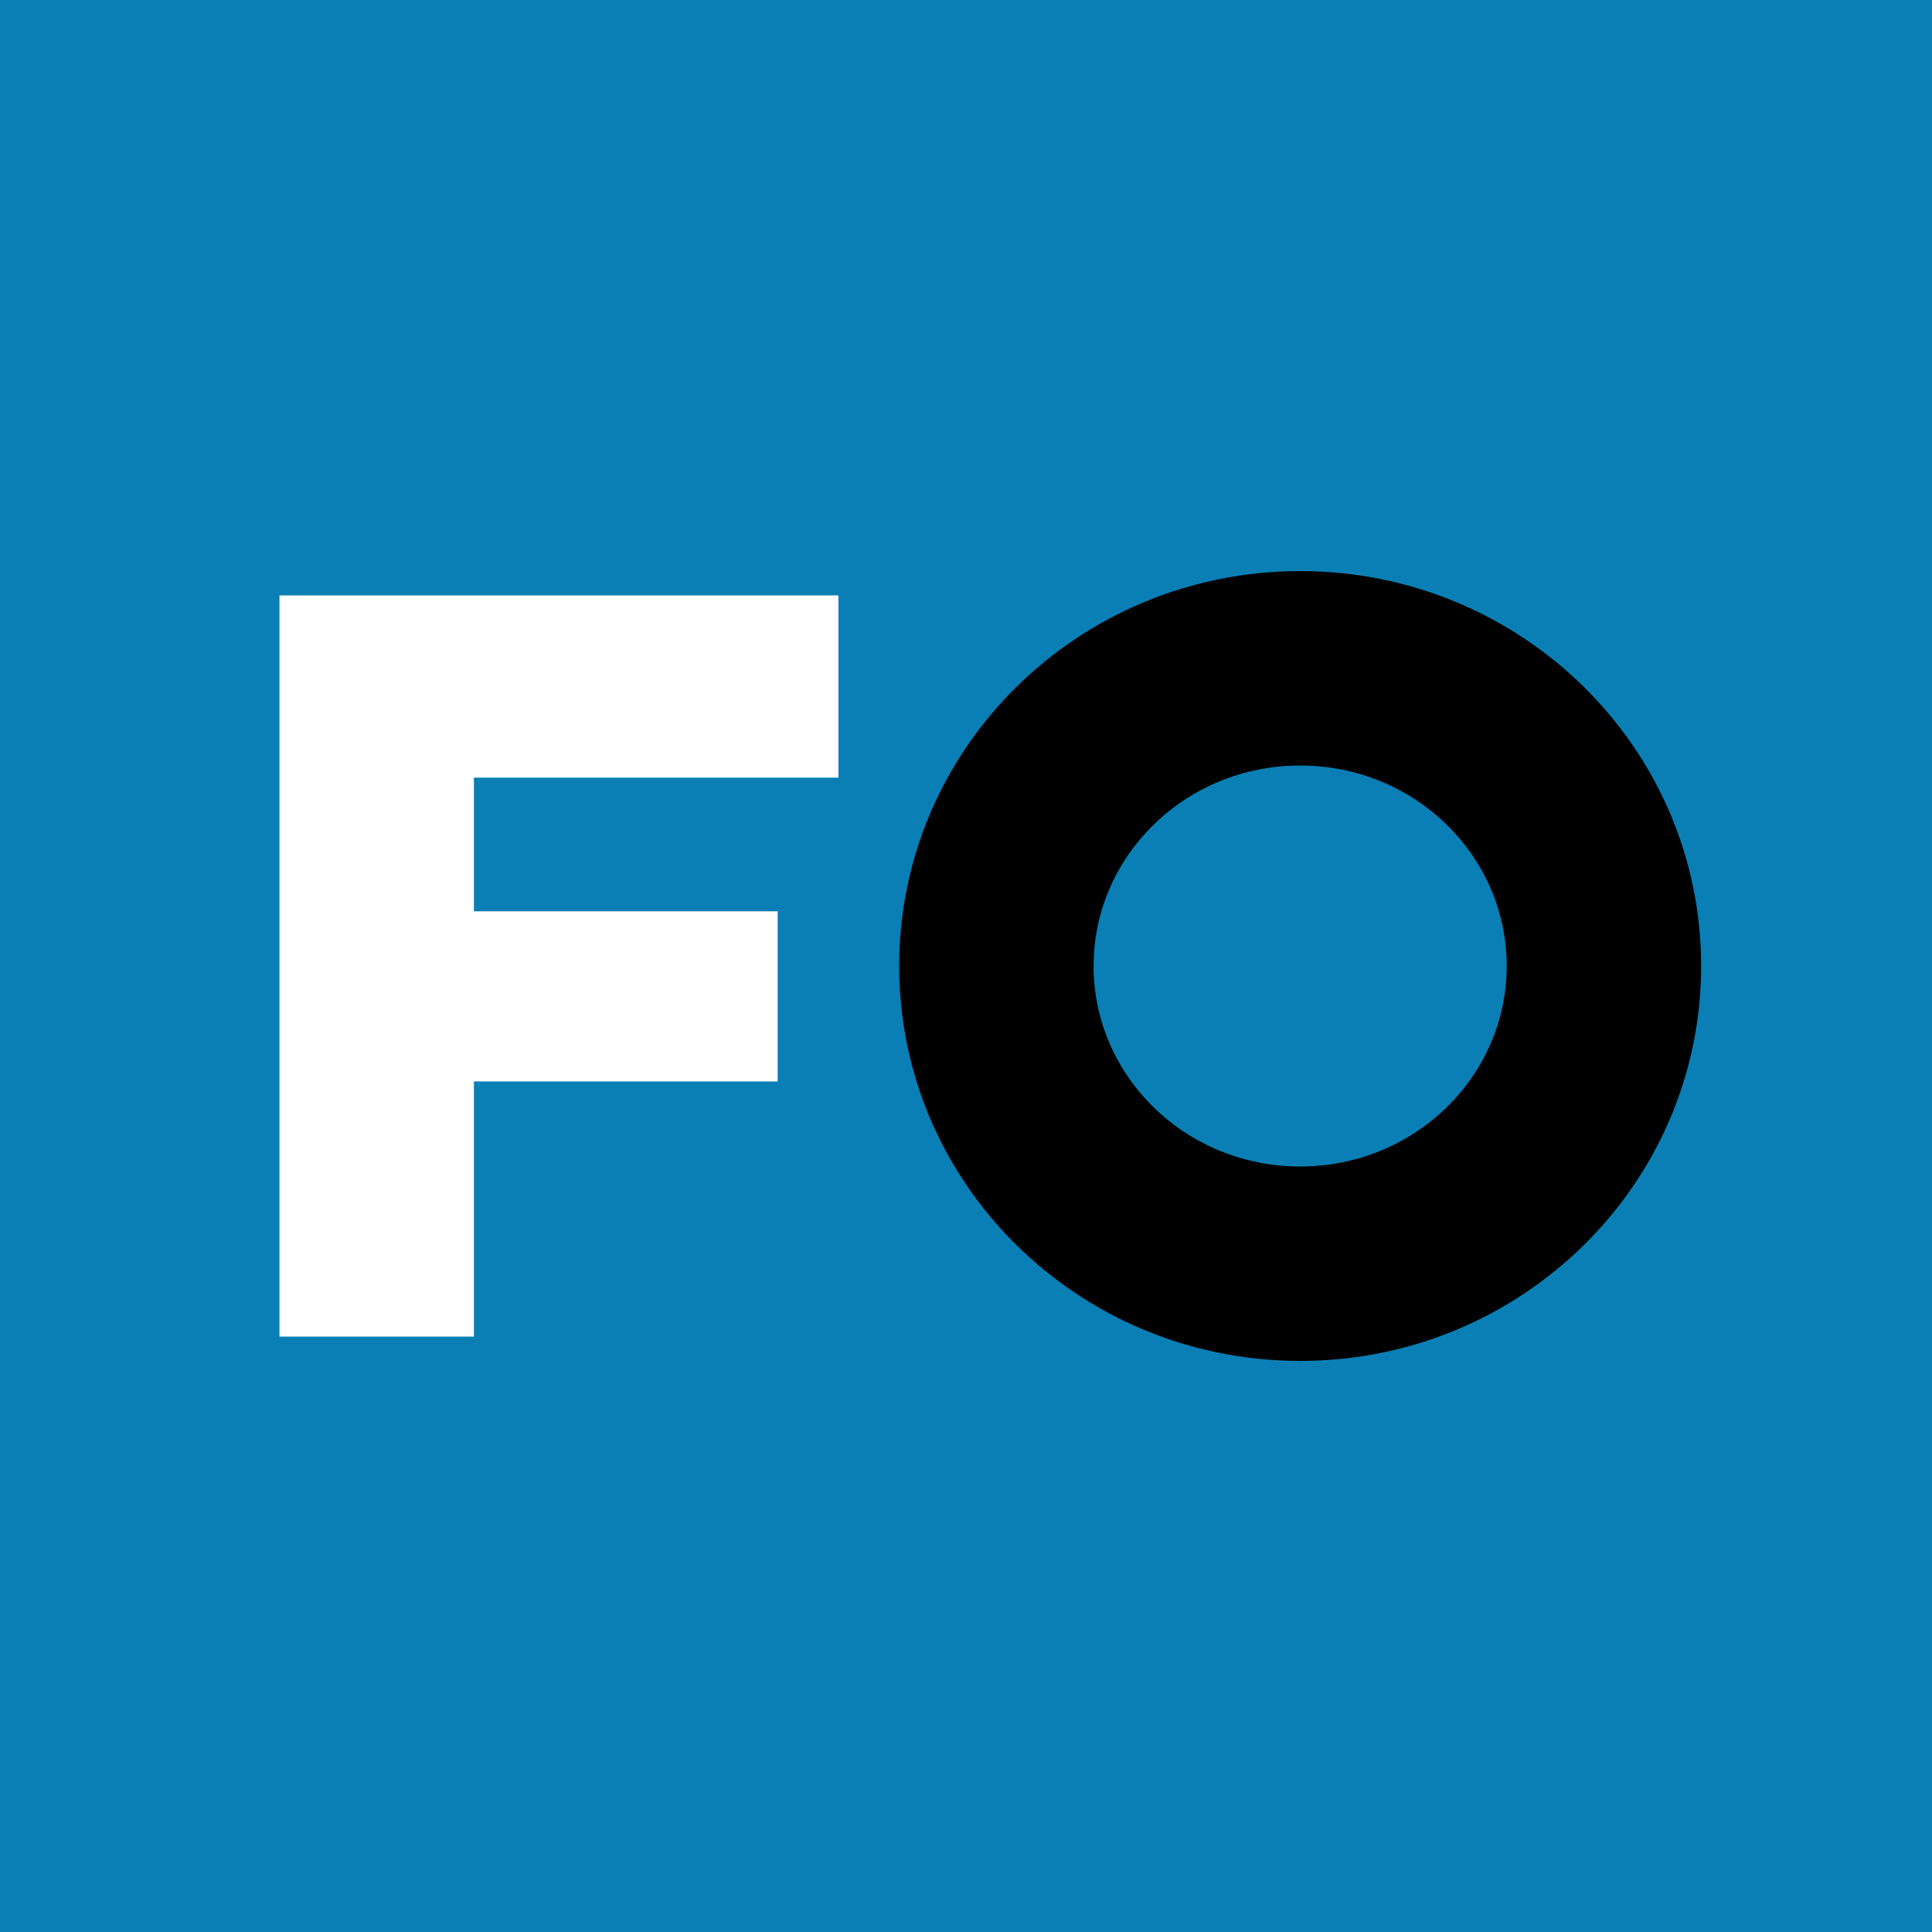
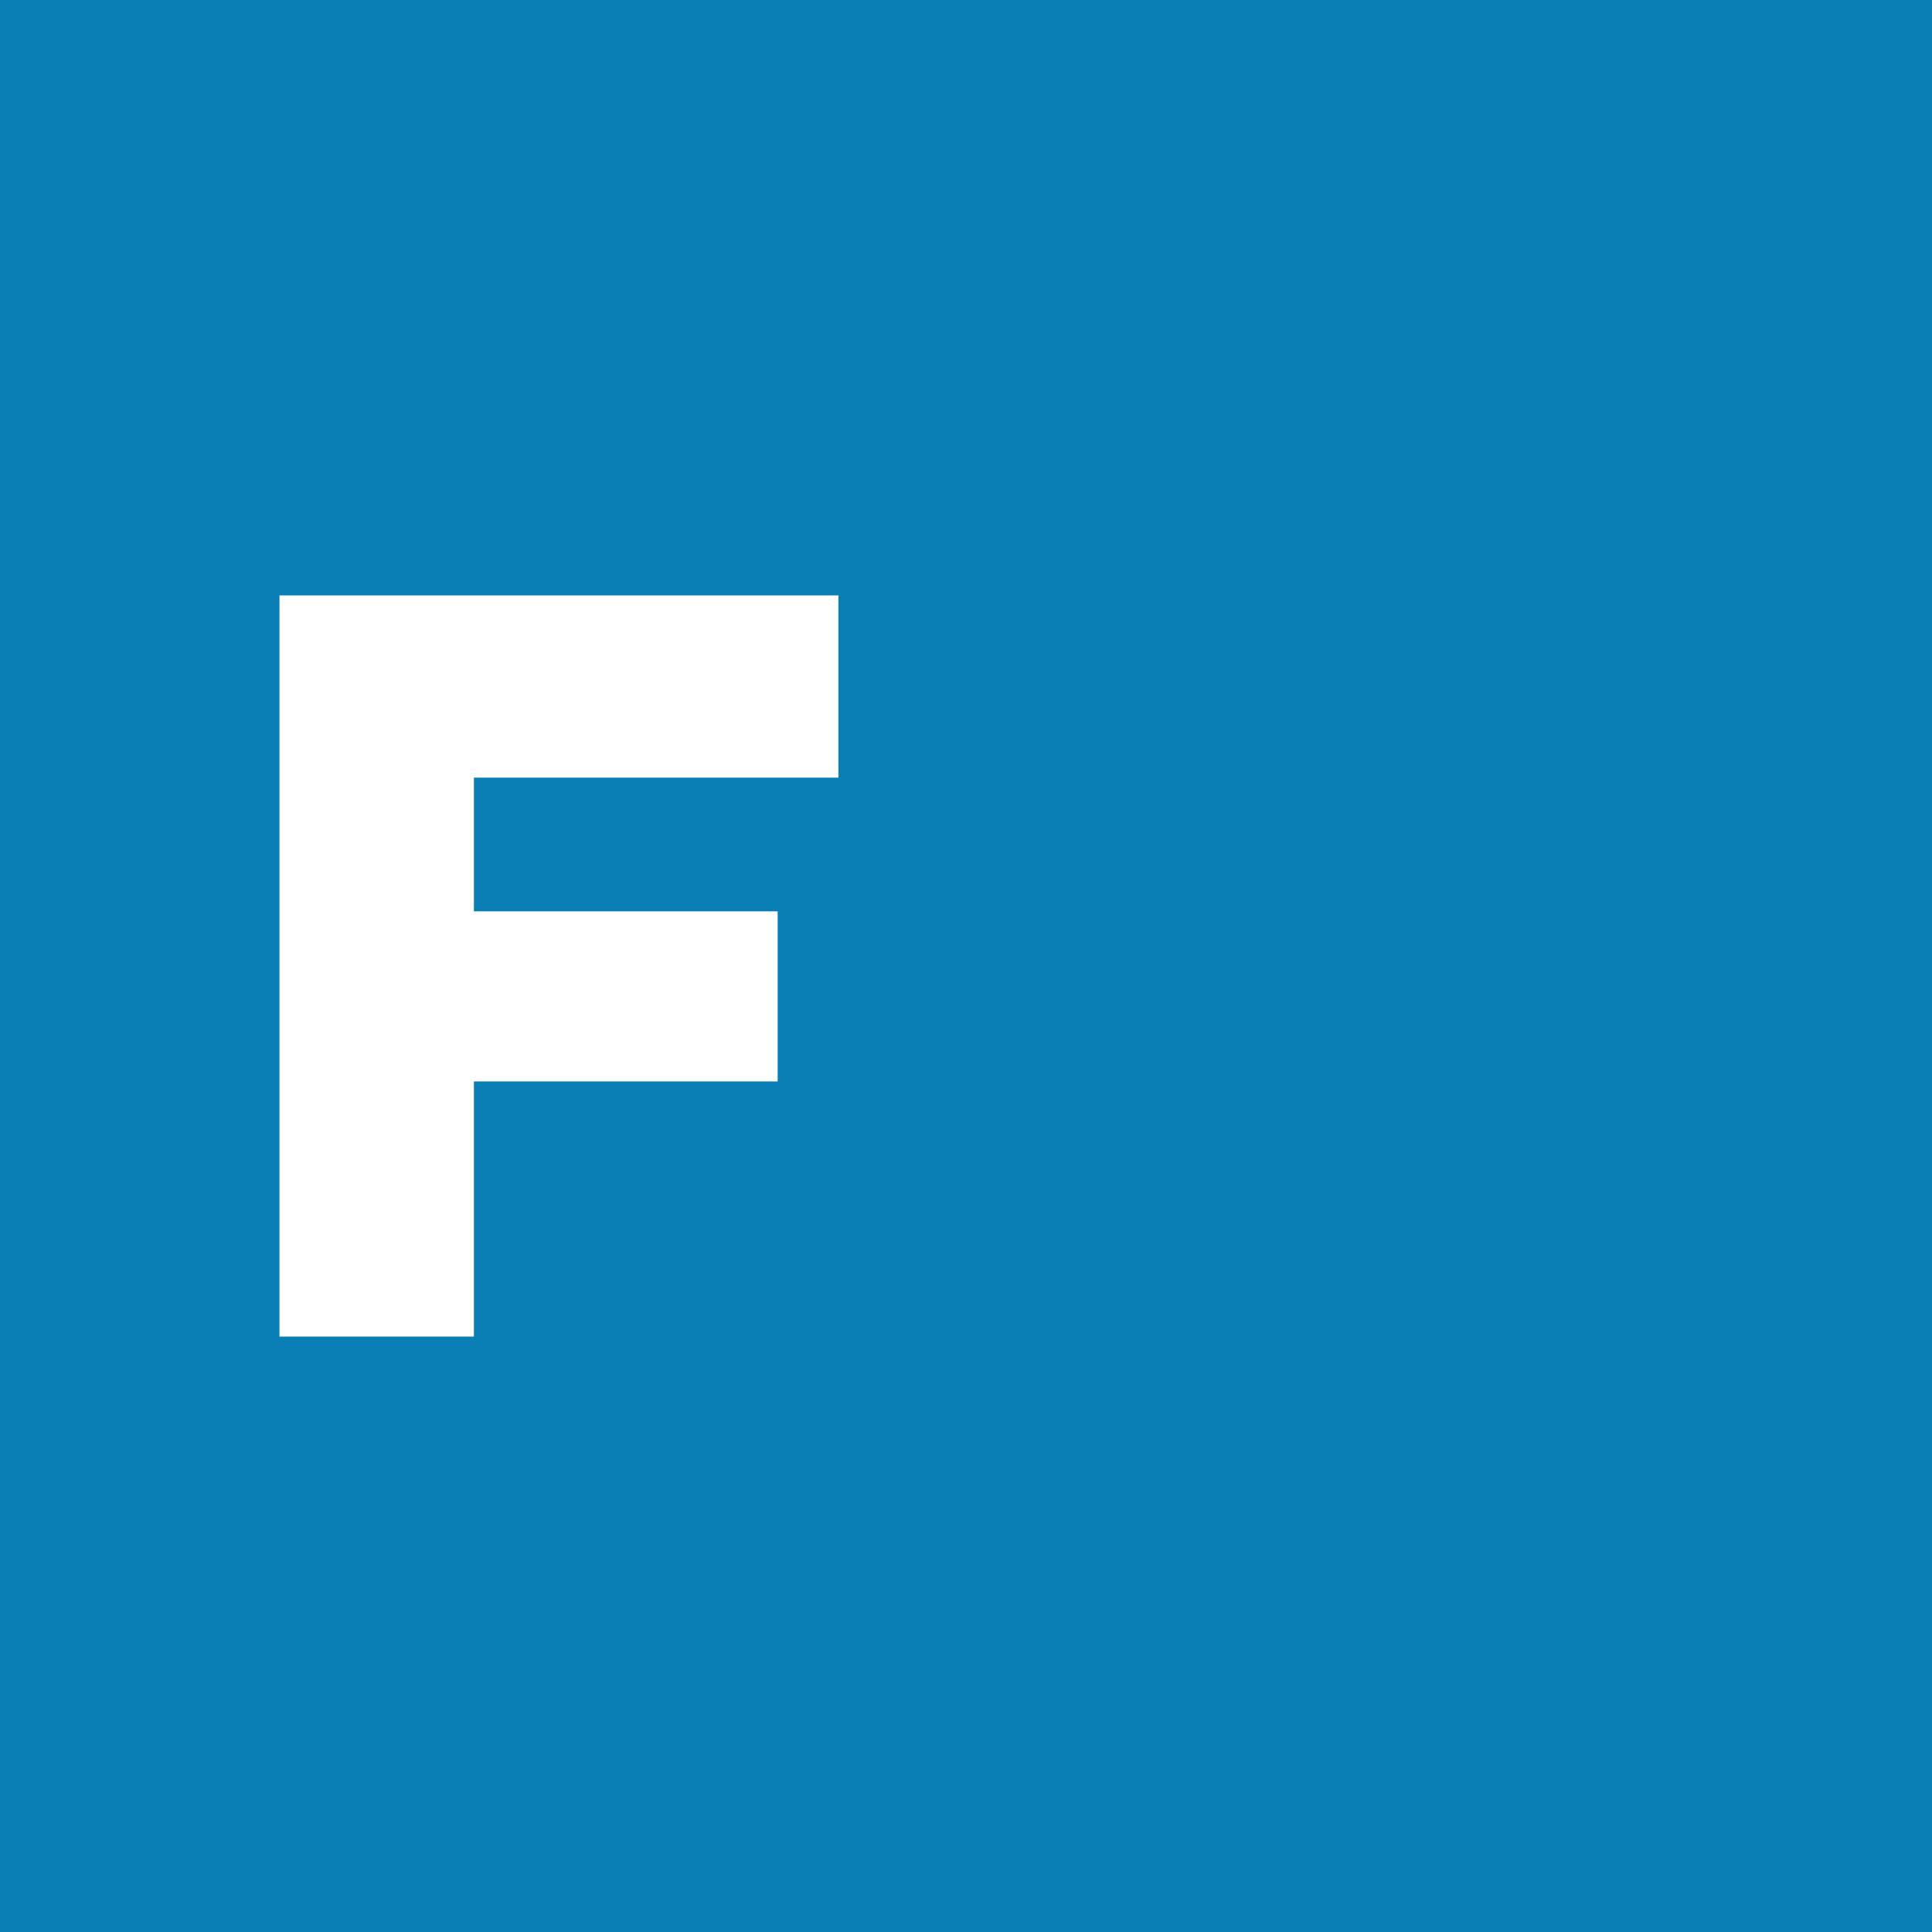
<svg xmlns="http://www.w3.org/2000/svg" height="159" width="159">
  <g fill="none" fill-rule="evenodd">
    <path d="M0 0h159v159H0z" fill="#097fb5" />
    <path d="M23 49v61h16V89h25V75H39V64h30V49z" fill="#fff" />
-     <path d="M107 47c18.225 0 33 14.55 33 32.5S125.225 112 107 112 74 97.45 74 79.5 88.775 47 107 47zm0 16c-9.443 0-17 7.442-17 16.5S97.557 96 107 96s17-7.442 17-16.5S116.443 63 107 63z" fill="#000" fill-rule="nonzero" />
  </g>
</svg>